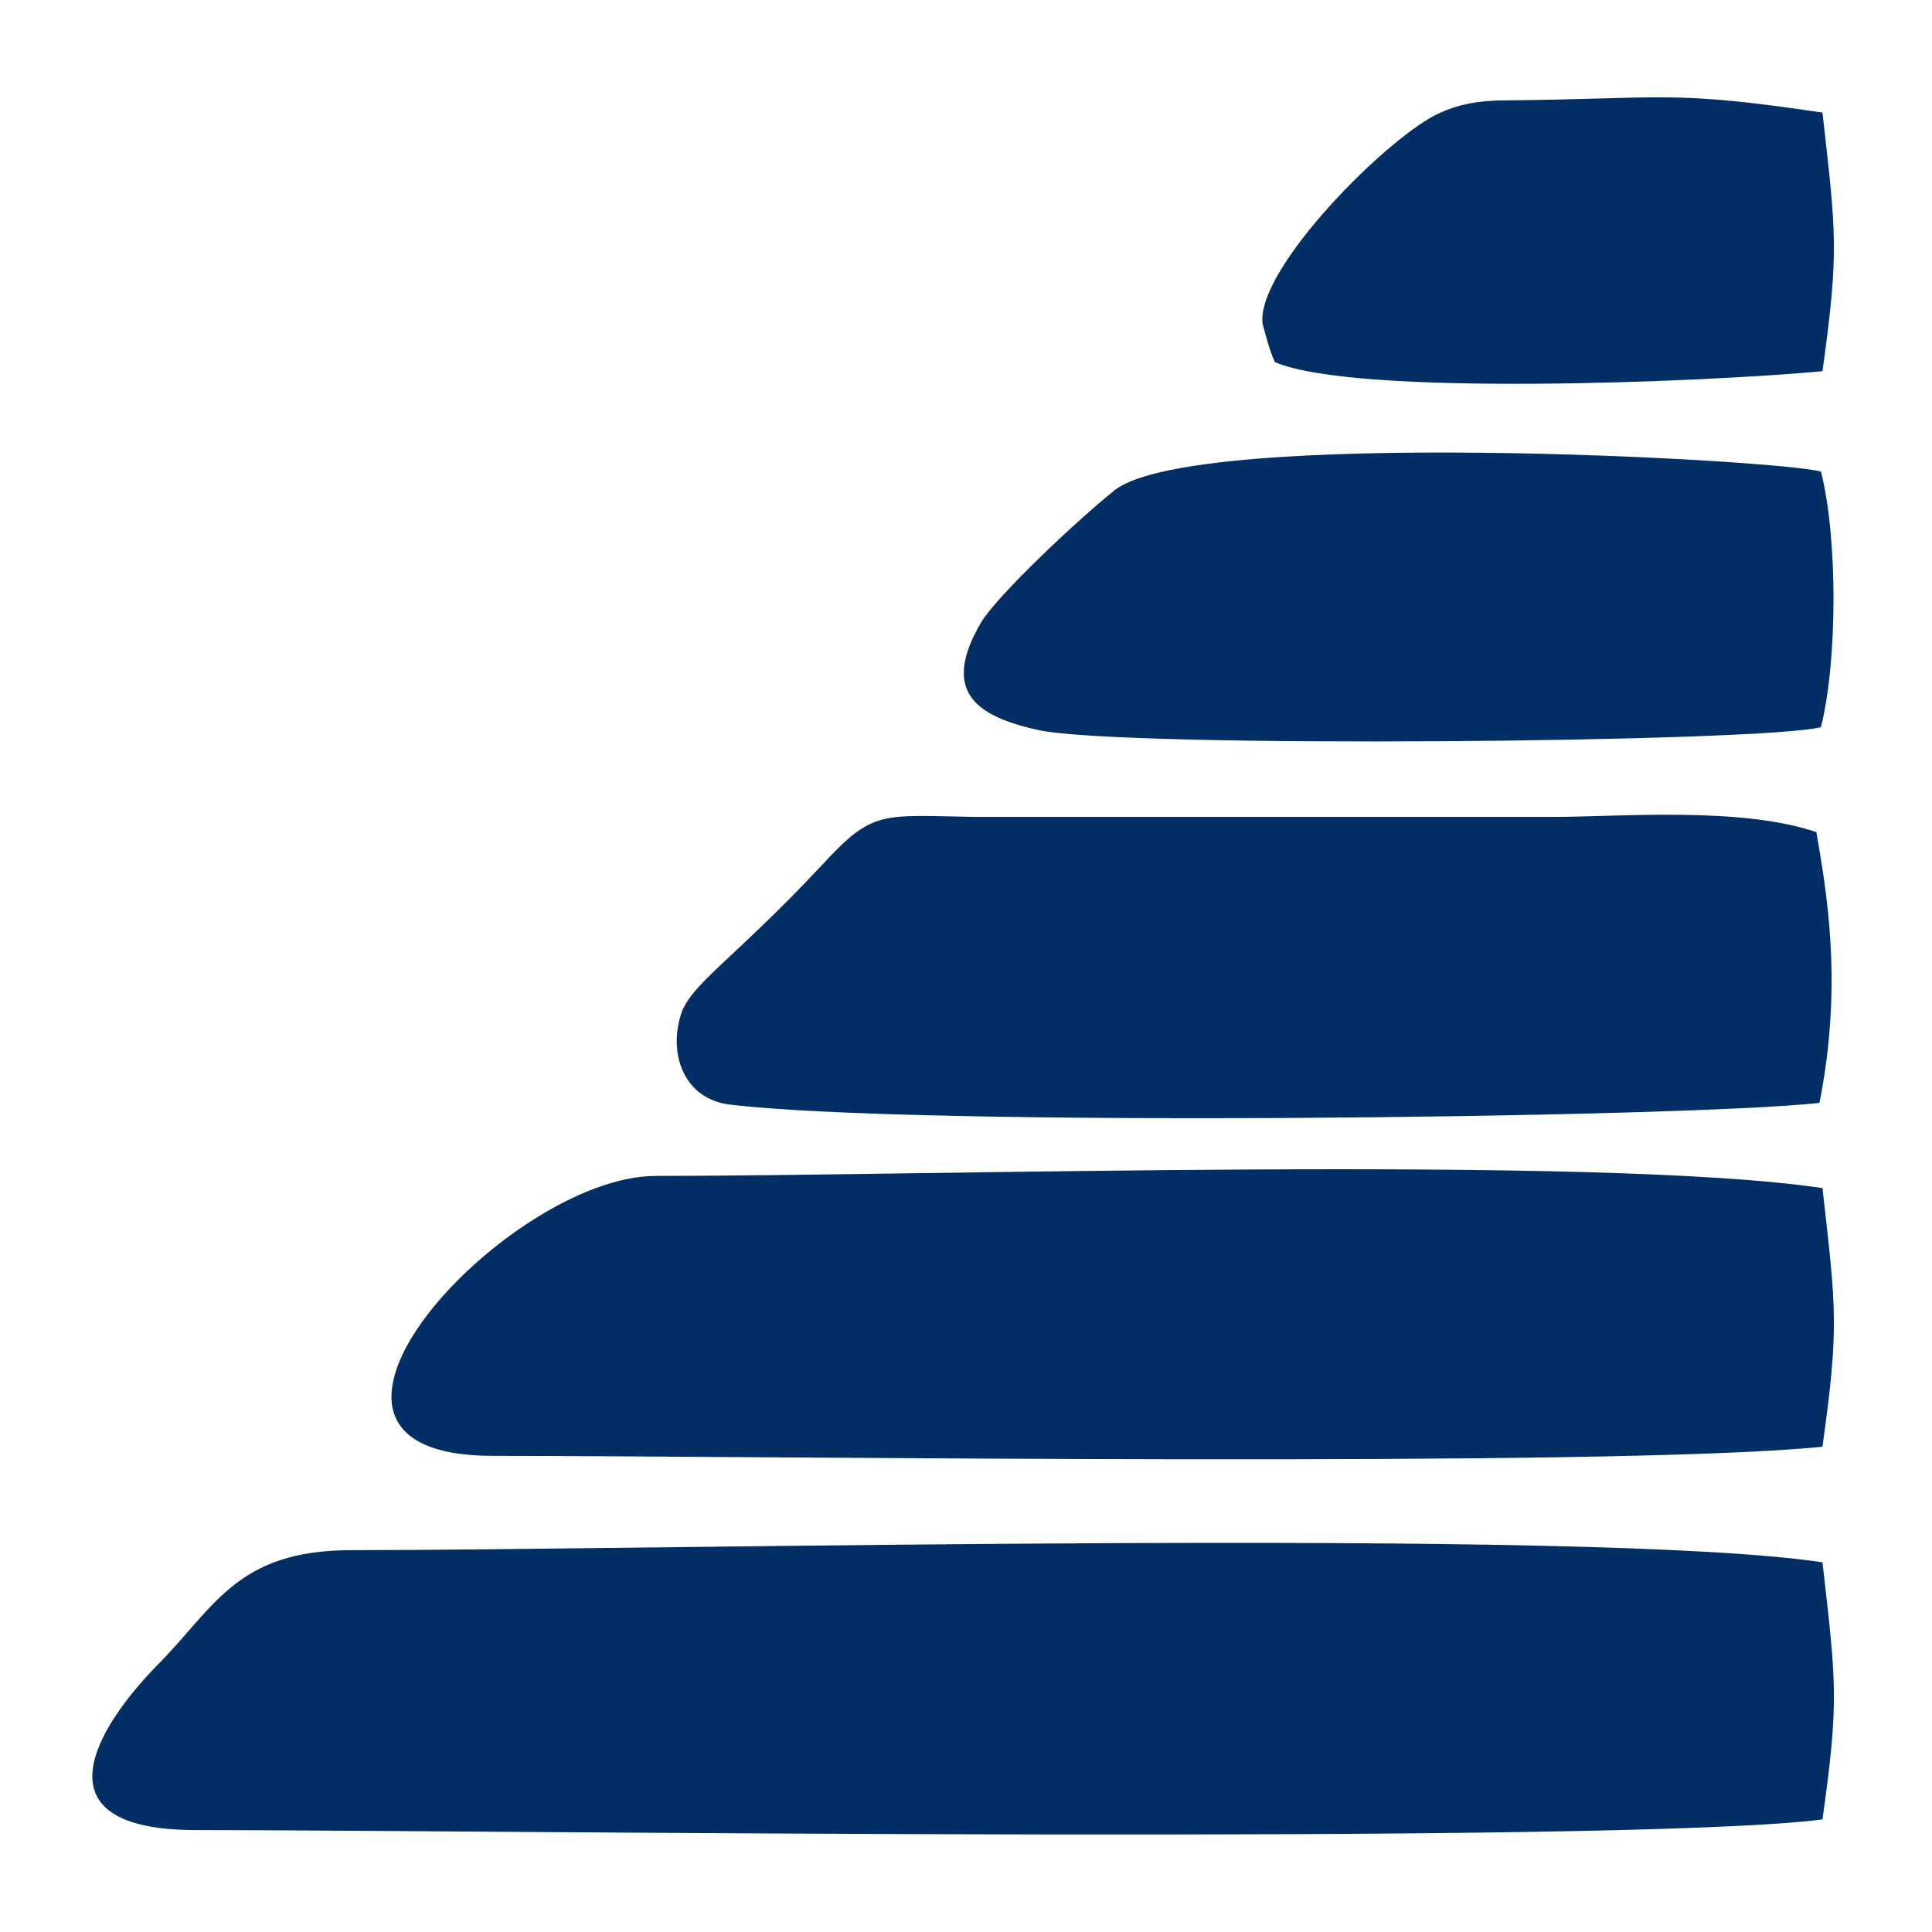
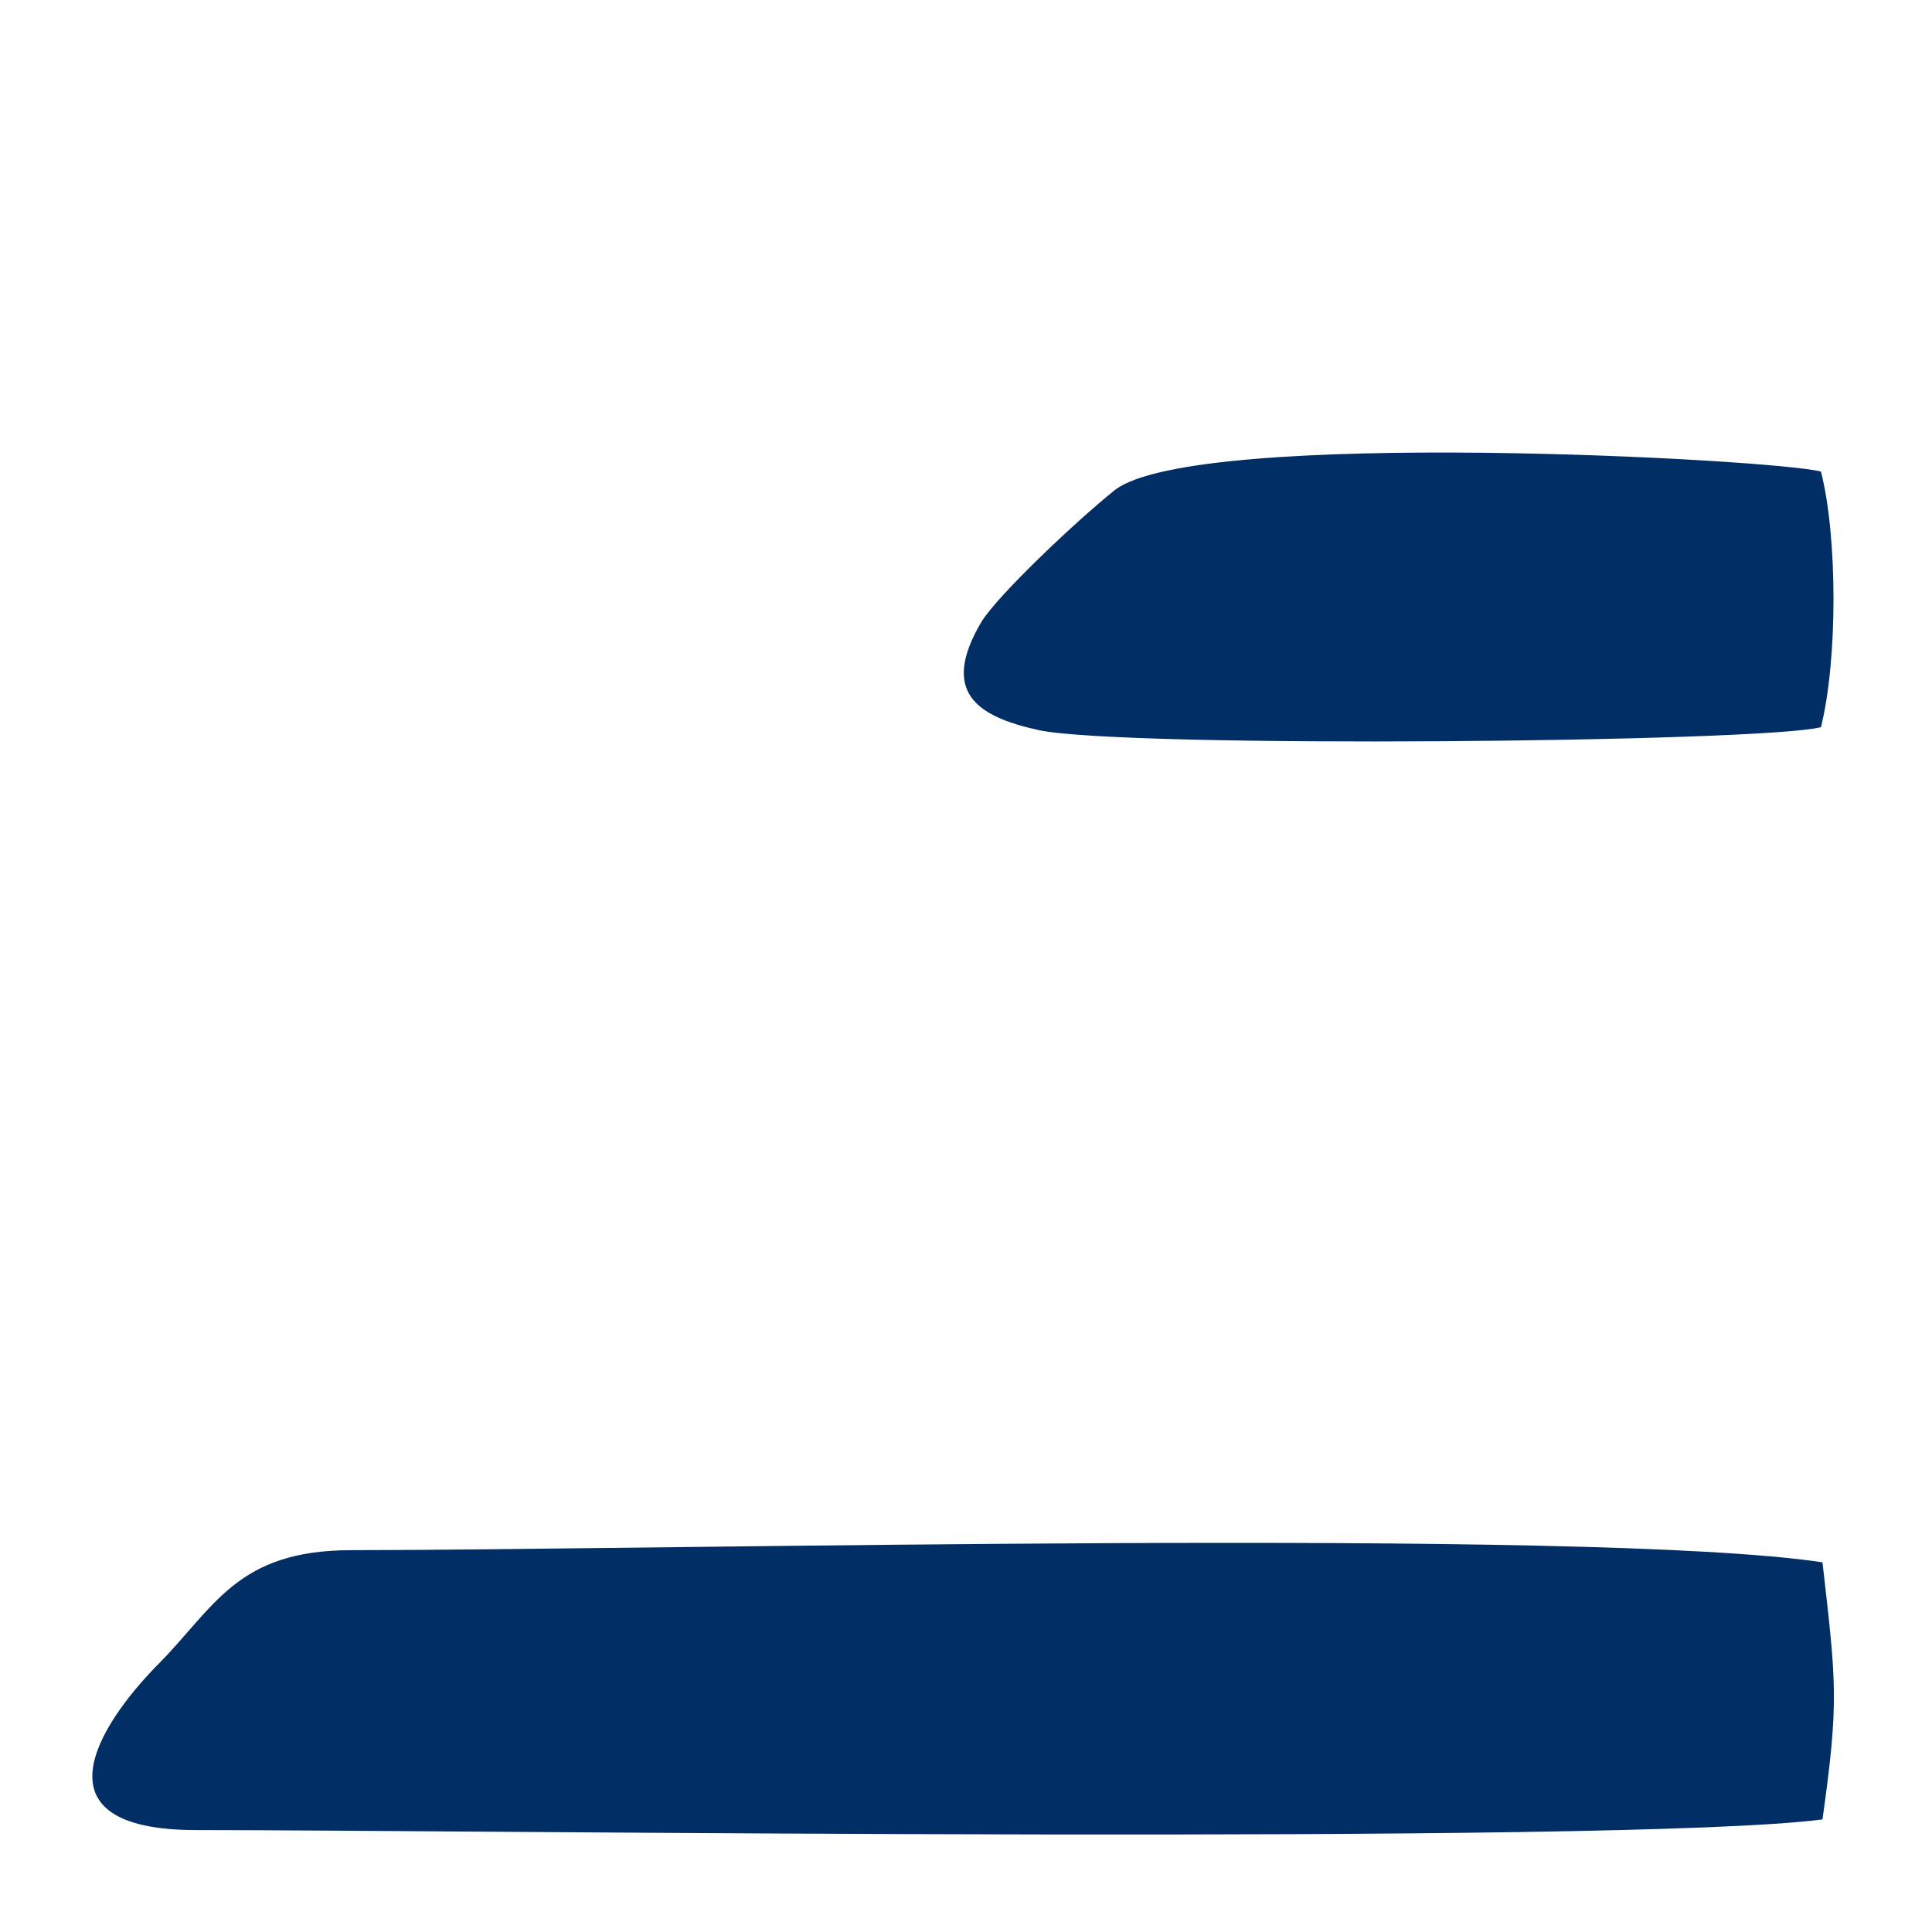
<svg xmlns="http://www.w3.org/2000/svg" xml:space="preserve" width="12.7mm" height="12.7mm" version="1.1" style="shape-rendering:geometricPrecision; text-rendering:geometricPrecision; image-rendering:optimizeQuality; fill-rule:evenodd; clip-rule:evenodd" viewBox="0 0 1270 1270">
  <defs>
    <style type="text/css">
   
    .fil0 {fill:#002E65}
   
  </style>
  </defs>
  <g id="Слой_x0020_1">
-     <path class="fil0" d="M129 1203c181,0 938,10 1069,-7 11,-78 9,-90 0,-169 -152,-23 -768,-8 -967,-8 -76,0 -90,38 -128,76 -39,40 -82,108 26,108z" />
-     <path class="fil0" d="M324 957c177,0 737,8 874,-6 11,-79 9,-90 0,-170 -147,-22 -589,-8 -767,-8 -97,0 -269,184 -107,184z" />
-     <path class="fil0" d="M479 726c122,15 625,9 717,-1 16,-80 4,-142 -2,-178 -50,-17 -129,-10 -174,-10l-379 0c-62,-1 -67,-5 -101,32 -60,64 -88,79 -93,100 -7,25 3,53 32,57z" />
+     <path class="fil0" d="M129 1203c181,0 938,10 1069,-7 11,-78 9,-90 0,-169 -152,-23 -768,-8 -967,-8 -76,0 -90,38 -128,76 -39,40 -82,108 26,108" />
    <path class="fil0" d="M1197 478c11,-44 11,-125 0,-168 -28,-8 -410,-29 -464,12 -25,20 -77,69 -88,87 -27,46 -3,62 38,71 58,12 476,8 514,-2z" />
-     <path class="fil0" d="M838 238c53,23 286,13 360,6 11,-79 9,-90 0,-170 -101,-15 -103,-9 -209,-8 -18,0 -31,3 -42,8 -33,14 -122,103 -117,139 2,7 4,16 8,25z" />
  </g>
</svg>